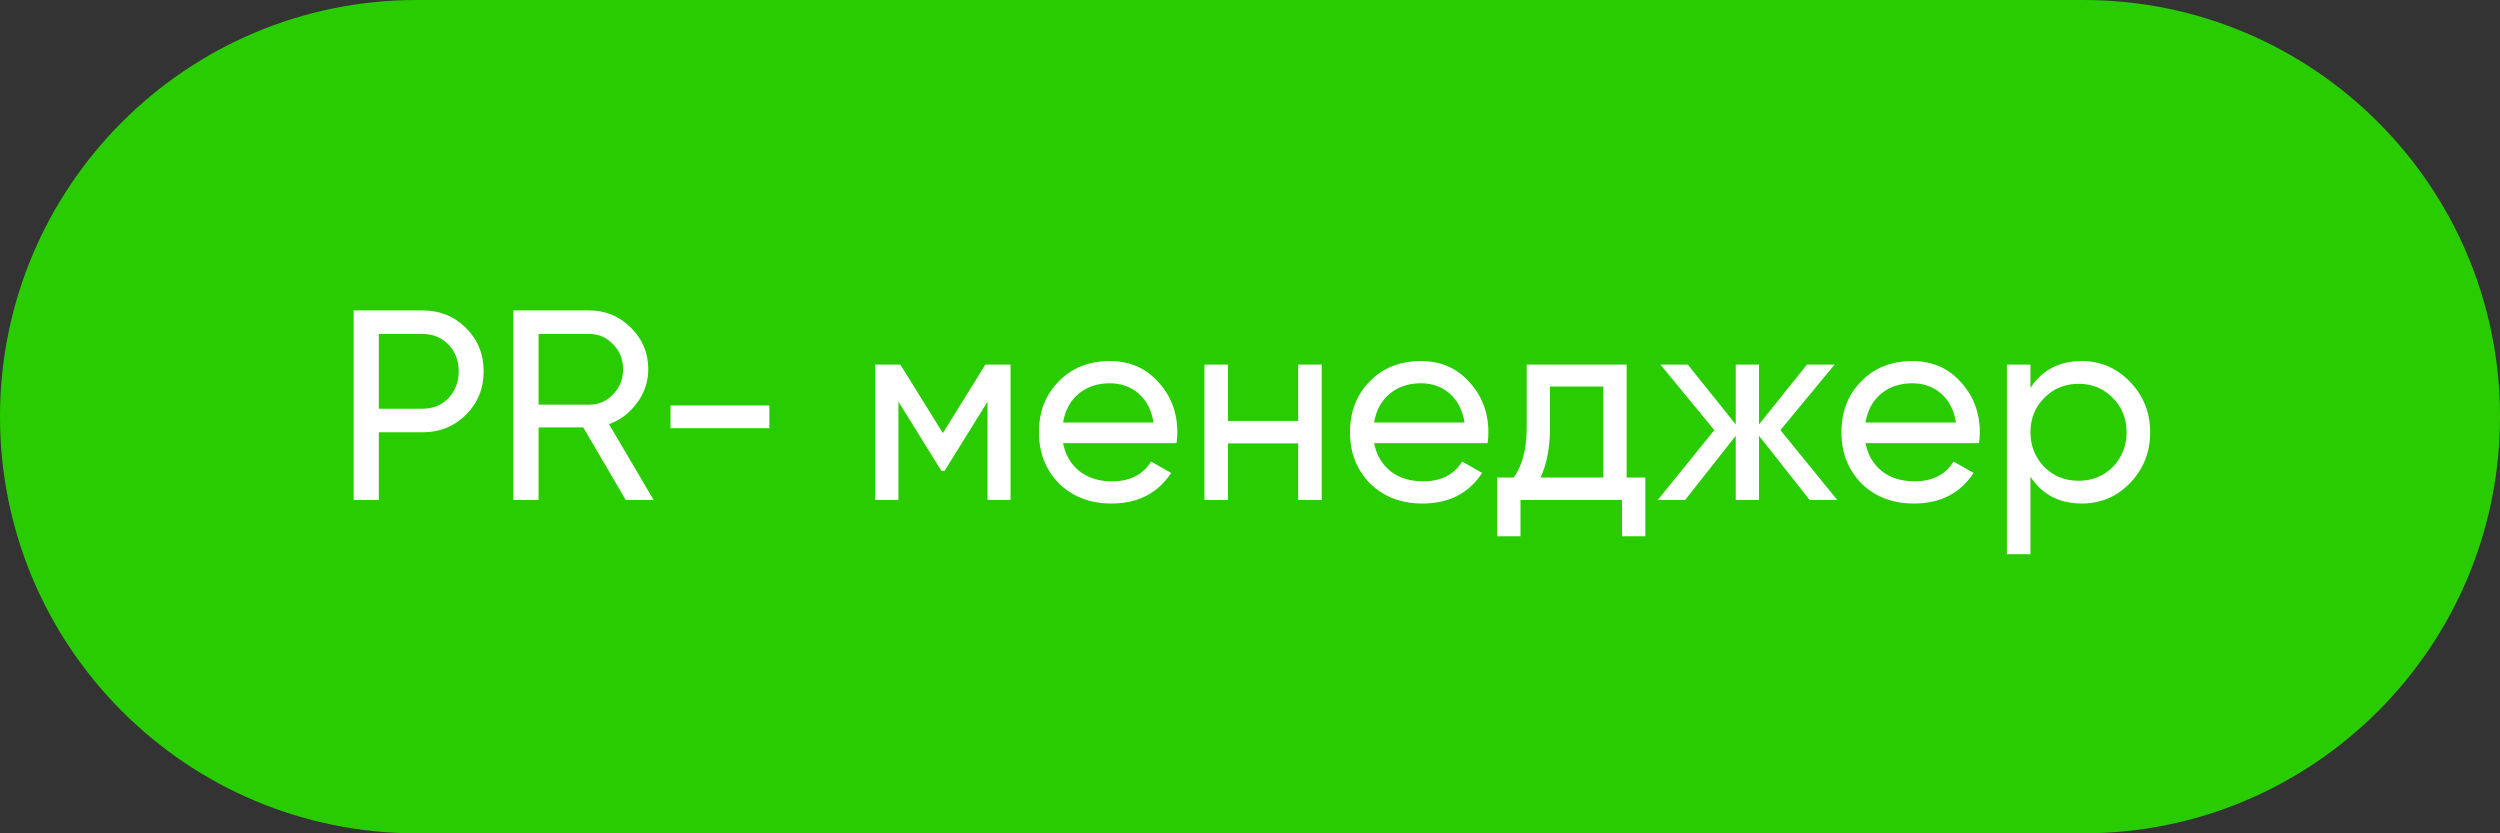
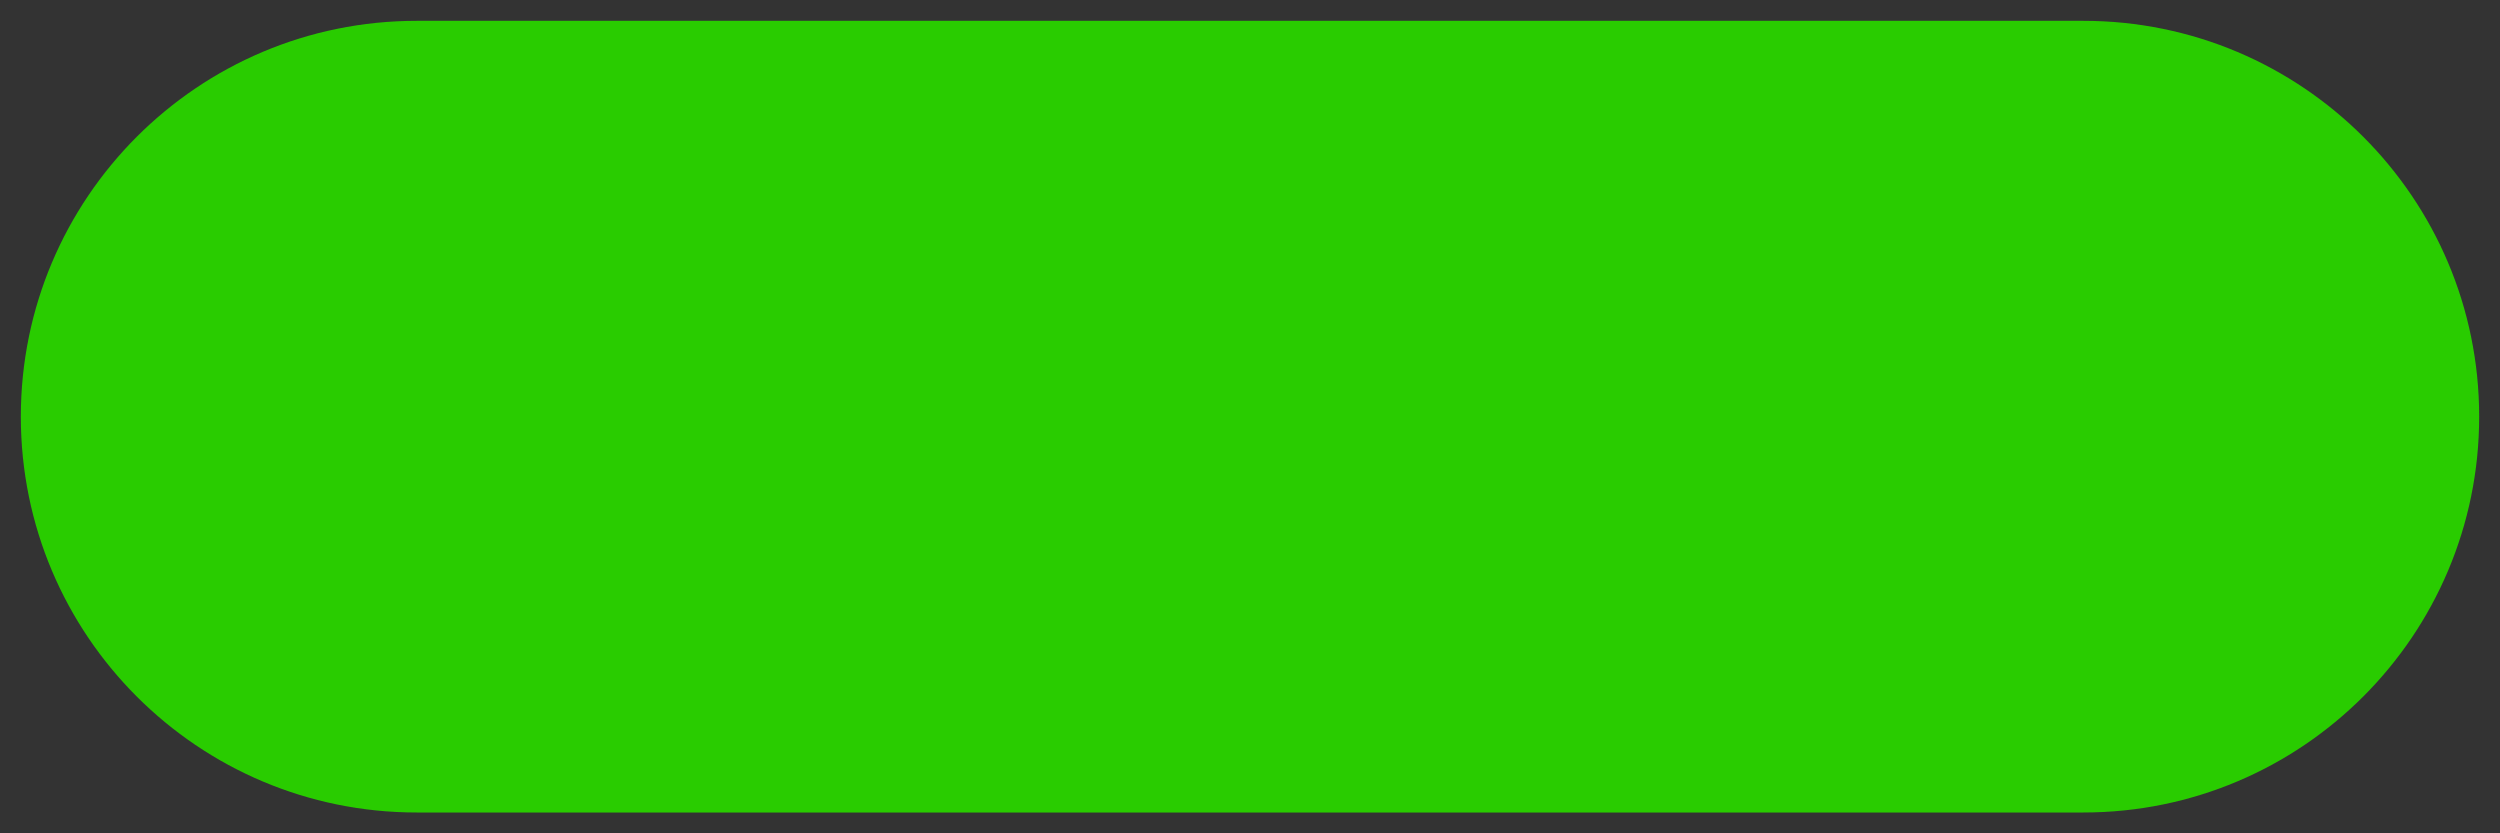
<svg xmlns="http://www.w3.org/2000/svg" width="120" height="40" viewBox="0 0 120 40" fill="none">
  <rect x="0" y="0" width="120" height="40" fill="#333333" stroke="none" />
  <path d="M20 1H100C110.493 1 119 9.507 119 20C119 30.493 110.493 39 100 39H20C9.507 39 1 30.493 1 20C1 9.507 9.507 1 20 1Z" fill="#29CC00" />
-   <path d="M20 1H100C110.493 1 119 9.507 119 20C119 30.493 110.493 39 100 39H20C9.507 39 1 30.493 1 20C1 9.507 9.507 1 20 1Z" stroke="#29CC00" stroke-width="2" />
-   <path d="M16.975 14.9H20.277C21.109 14.9 21.807 15.182 22.37 15.745C22.933 16.308 23.215 17.002 23.215 17.825C23.215 18.648 22.933 19.342 22.37 19.905C21.807 20.468 21.109 20.75 20.277 20.75H18.184V24H16.975V14.9ZM18.184 19.619H20.277C20.788 19.619 21.204 19.45 21.525 19.112C21.854 18.757 22.019 18.328 22.019 17.825C22.019 17.305 21.854 16.876 21.525 16.538C21.196 16.2 20.78 16.031 20.277 16.031H18.184V19.619ZM31.377 24H30.038L27.997 20.516H25.852V24H24.643V14.9H28.283C29.063 14.9 29.73 15.177 30.285 15.732C30.84 16.278 31.117 16.941 31.117 17.721C31.117 18.31 30.939 18.848 30.584 19.333C30.22 19.827 29.769 20.169 29.232 20.36L31.377 24ZM28.283 16.031H25.852V19.424H28.283C28.734 19.424 29.115 19.259 29.427 18.93C29.748 18.601 29.908 18.198 29.908 17.721C29.908 17.244 29.748 16.846 29.427 16.525C29.115 16.196 28.734 16.031 28.283 16.031ZM36.929 20.555H32.184V19.463H36.929V20.555ZM47.298 17.5H48.507V24H47.402V19.281L45.335 22.609H45.192L43.125 19.281V24H42.007V17.5H43.216L45.257 20.789L47.298 17.5ZM56.474 21.27H51.027C51.14 21.842 51.404 22.293 51.82 22.622C52.236 22.943 52.756 23.103 53.38 23.103C54.238 23.103 54.862 22.787 55.252 22.154L56.214 22.7C55.573 23.679 54.619 24.169 53.354 24.169C52.331 24.169 51.491 23.848 50.832 23.207C50.191 22.548 49.87 21.729 49.87 20.75C49.87 19.762 50.186 18.947 50.819 18.306C51.452 17.656 52.271 17.331 53.276 17.331C54.229 17.331 55.005 17.669 55.603 18.345C56.21 19.004 56.513 19.81 56.513 20.763C56.513 20.928 56.5 21.097 56.474 21.27ZM53.276 18.397C52.678 18.397 52.175 18.566 51.768 18.904C51.369 19.242 51.122 19.701 51.027 20.282H55.369C55.274 19.684 55.035 19.22 54.654 18.891C54.273 18.562 53.813 18.397 53.276 18.397ZM62.311 20.204V17.5H63.442V24H62.311V21.283H58.944V24H57.813V17.5H58.944V20.204H62.311ZM71.404 21.27H65.957C66.069 21.842 66.334 22.293 66.75 22.622C67.166 22.943 67.686 23.103 68.31 23.103C69.168 23.103 69.792 22.787 70.182 22.154L71.144 22.7C70.502 23.679 69.549 24.169 68.284 24.169C67.261 24.169 66.42 23.848 65.762 23.207C65.12 22.548 64.8 21.729 64.8 20.75C64.8 19.762 65.116 18.947 65.749 18.306C66.381 17.656 67.2 17.331 68.206 17.331C69.159 17.331 69.935 17.669 70.533 18.345C71.139 19.004 71.443 19.81 71.443 20.763C71.443 20.928 71.43 21.097 71.404 21.27ZM68.206 18.397C67.608 18.397 67.105 18.566 66.698 18.904C66.299 19.242 66.052 19.701 65.957 20.282H70.299C70.203 19.684 69.965 19.22 69.584 18.891C69.202 18.562 68.743 18.397 68.206 18.397ZM78.079 17.5V22.921H78.976V25.742H77.858V24H72.983V25.742H71.865V22.921H72.658C73.074 22.349 73.282 21.547 73.282 20.516V17.5H78.079ZM73.945 22.921H76.961V18.553H74.4V20.516C74.4 21.469 74.248 22.271 73.945 22.921ZM85.46 20.646L88.19 24H86.864L84.433 20.919V24H83.315V20.919L80.884 24H79.571L82.288 20.646L79.701 17.5H81.014L83.315 20.373V17.5H84.433V20.373L86.734 17.5H88.06L85.46 20.646ZM94.992 21.27H89.545C89.657 21.842 89.922 22.293 90.338 22.622C90.754 22.943 91.274 23.103 91.898 23.103C92.756 23.103 93.38 22.787 93.77 22.154L94.732 22.7C94.09 23.679 93.137 24.169 91.872 24.169C90.849 24.169 90.008 23.848 89.35 23.207C88.708 22.548 88.388 21.729 88.388 20.75C88.388 19.762 88.704 18.947 89.337 18.306C89.969 17.656 90.788 17.331 91.794 17.331C92.747 17.331 93.523 17.669 94.121 18.345C94.727 19.004 95.031 19.81 95.031 20.763C95.031 20.928 95.018 21.097 94.992 21.27ZM91.794 18.397C91.196 18.397 90.693 18.566 90.286 18.904C89.887 19.242 89.64 19.701 89.545 20.282H93.887C93.791 19.684 93.553 19.22 93.172 18.891C92.79 18.562 92.331 18.397 91.794 18.397ZM99.919 17.331C100.829 17.331 101.604 17.665 102.246 18.332C102.887 18.999 103.208 19.805 103.208 20.75C103.208 21.703 102.887 22.514 102.246 23.181C101.613 23.84 100.837 24.169 99.919 24.169C98.844 24.169 98.025 23.74 97.462 22.882V26.6H96.331V17.5H97.462V18.618C98.025 17.76 98.844 17.331 99.919 17.331ZM99.776 23.077C100.426 23.077 100.972 22.856 101.414 22.414C101.856 21.955 102.077 21.4 102.077 20.75C102.077 20.091 101.856 19.541 101.414 19.099C100.972 18.648 100.426 18.423 99.776 18.423C99.117 18.423 98.567 18.648 98.125 19.099C97.683 19.541 97.462 20.091 97.462 20.75C97.462 21.4 97.683 21.955 98.125 22.414C98.567 22.856 99.117 23.077 99.776 23.077Z" fill="white" />
</svg>